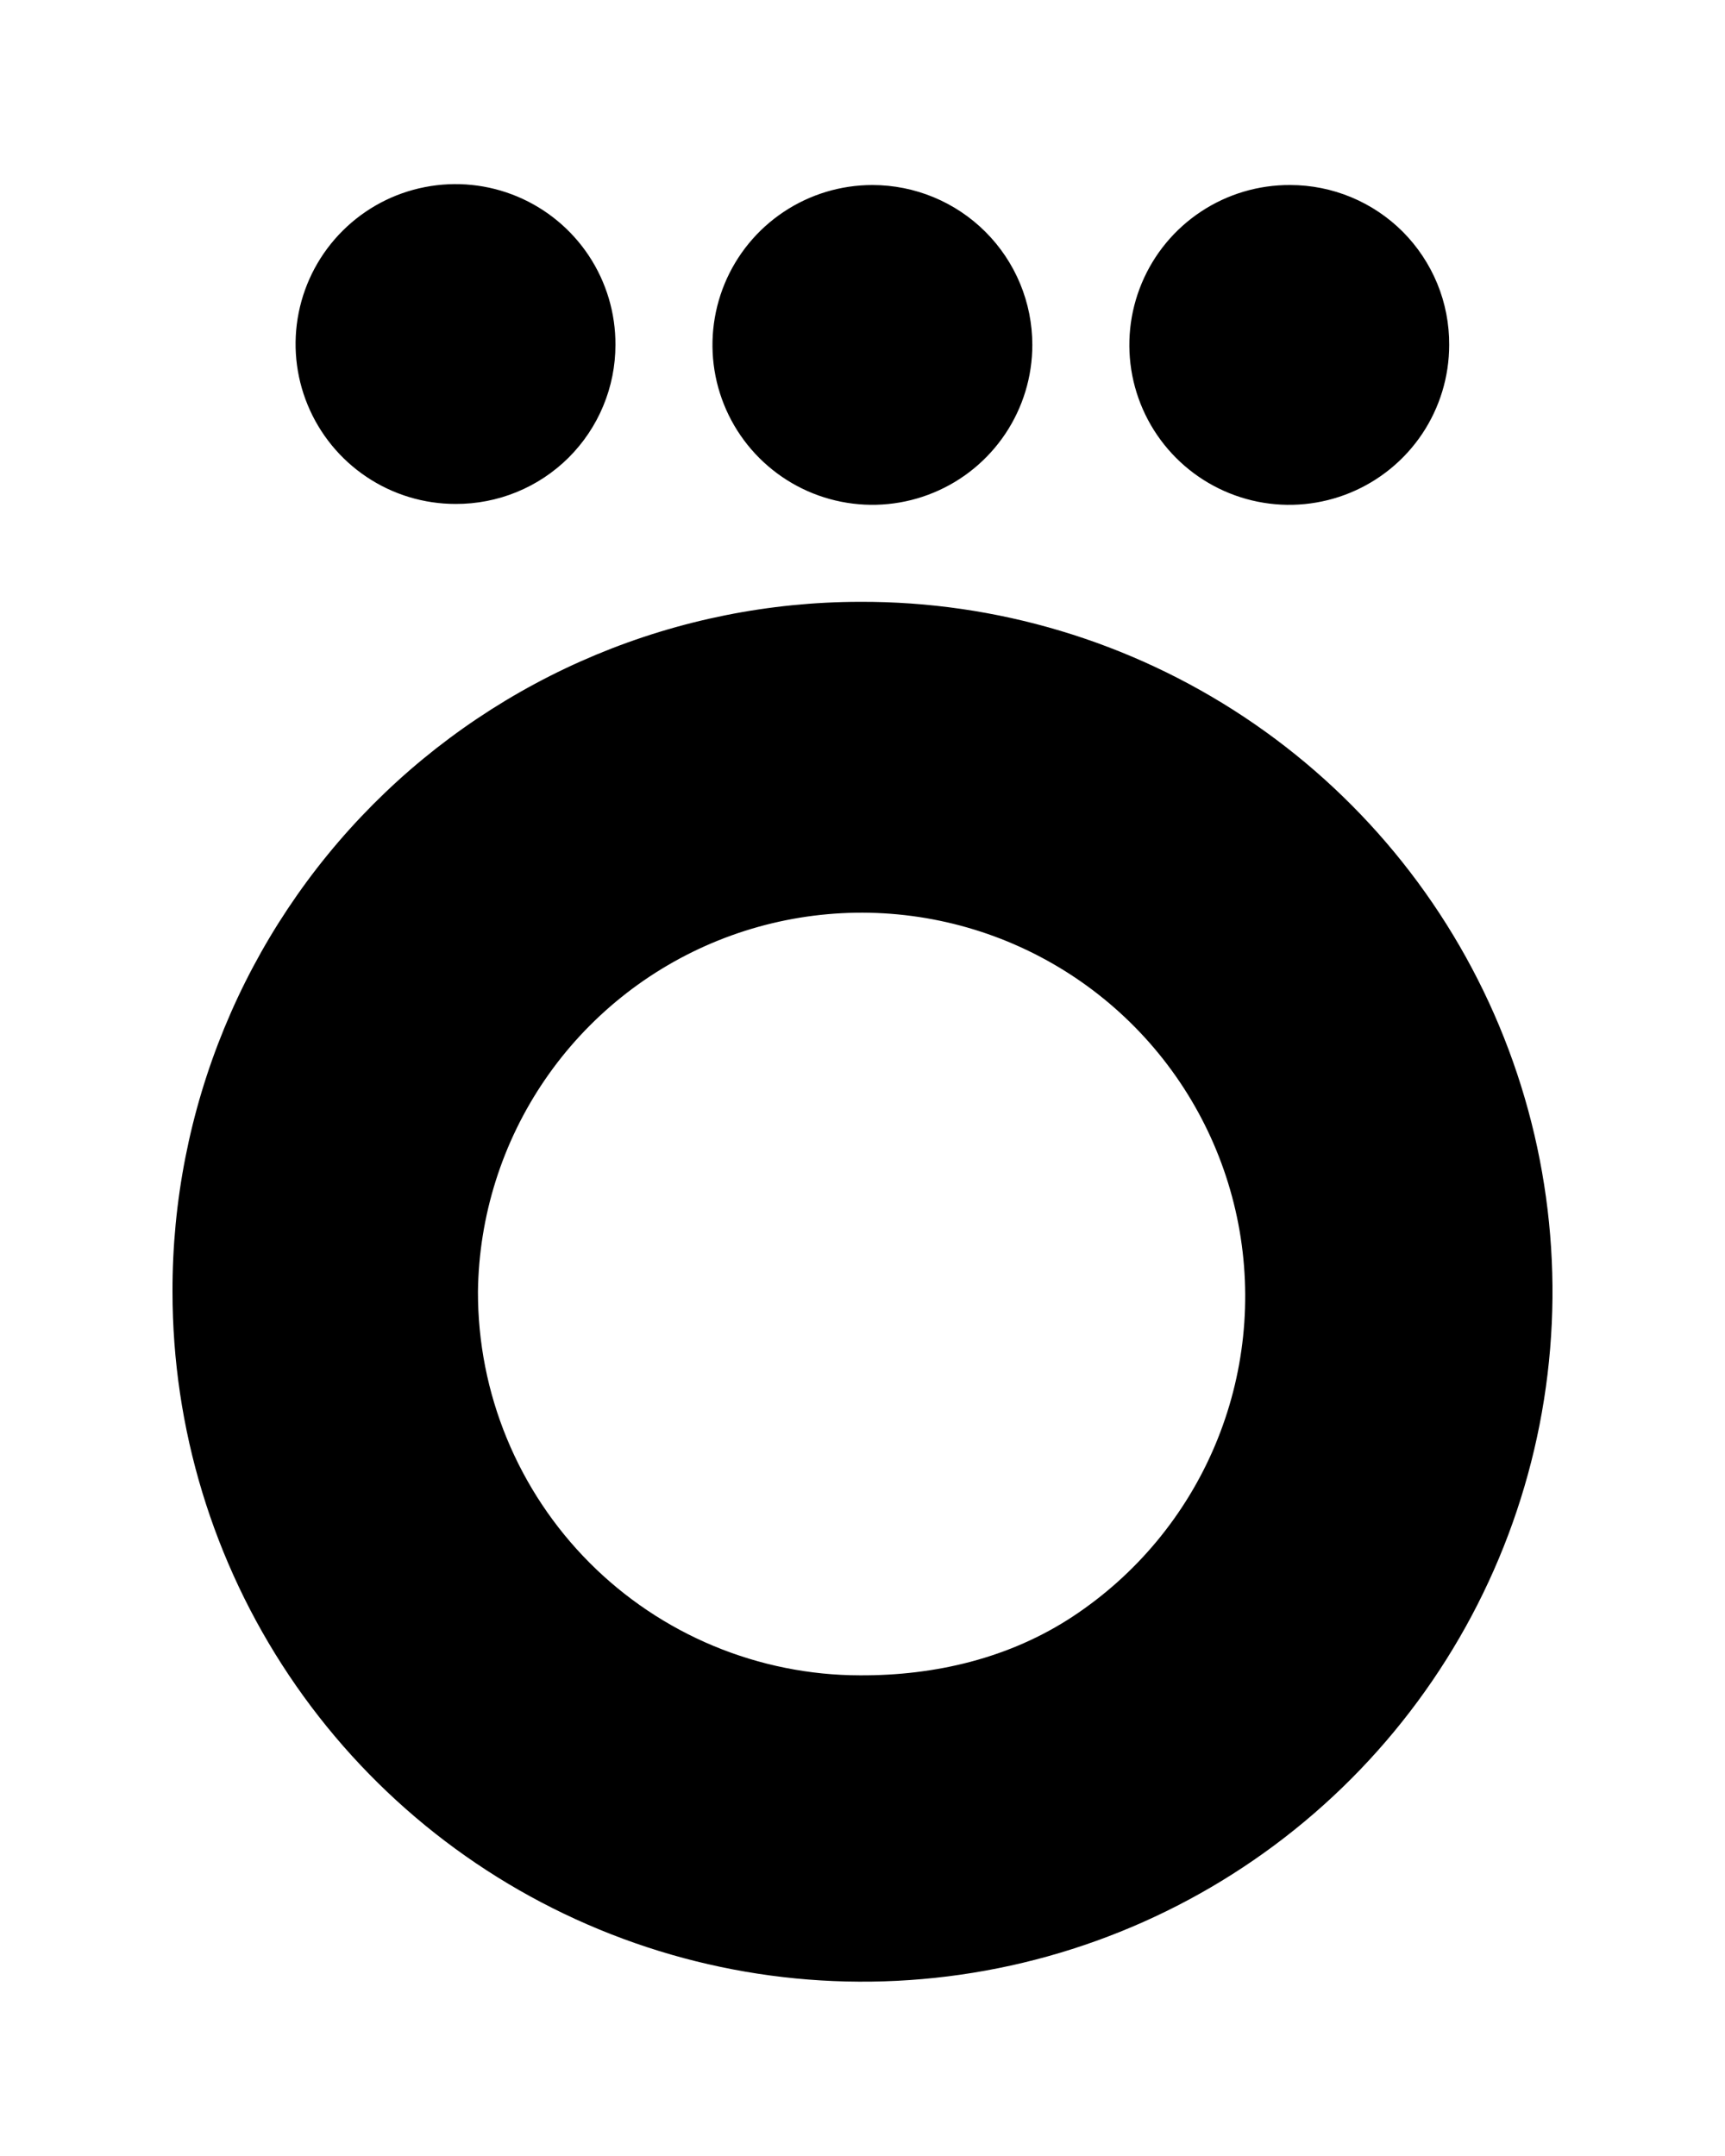
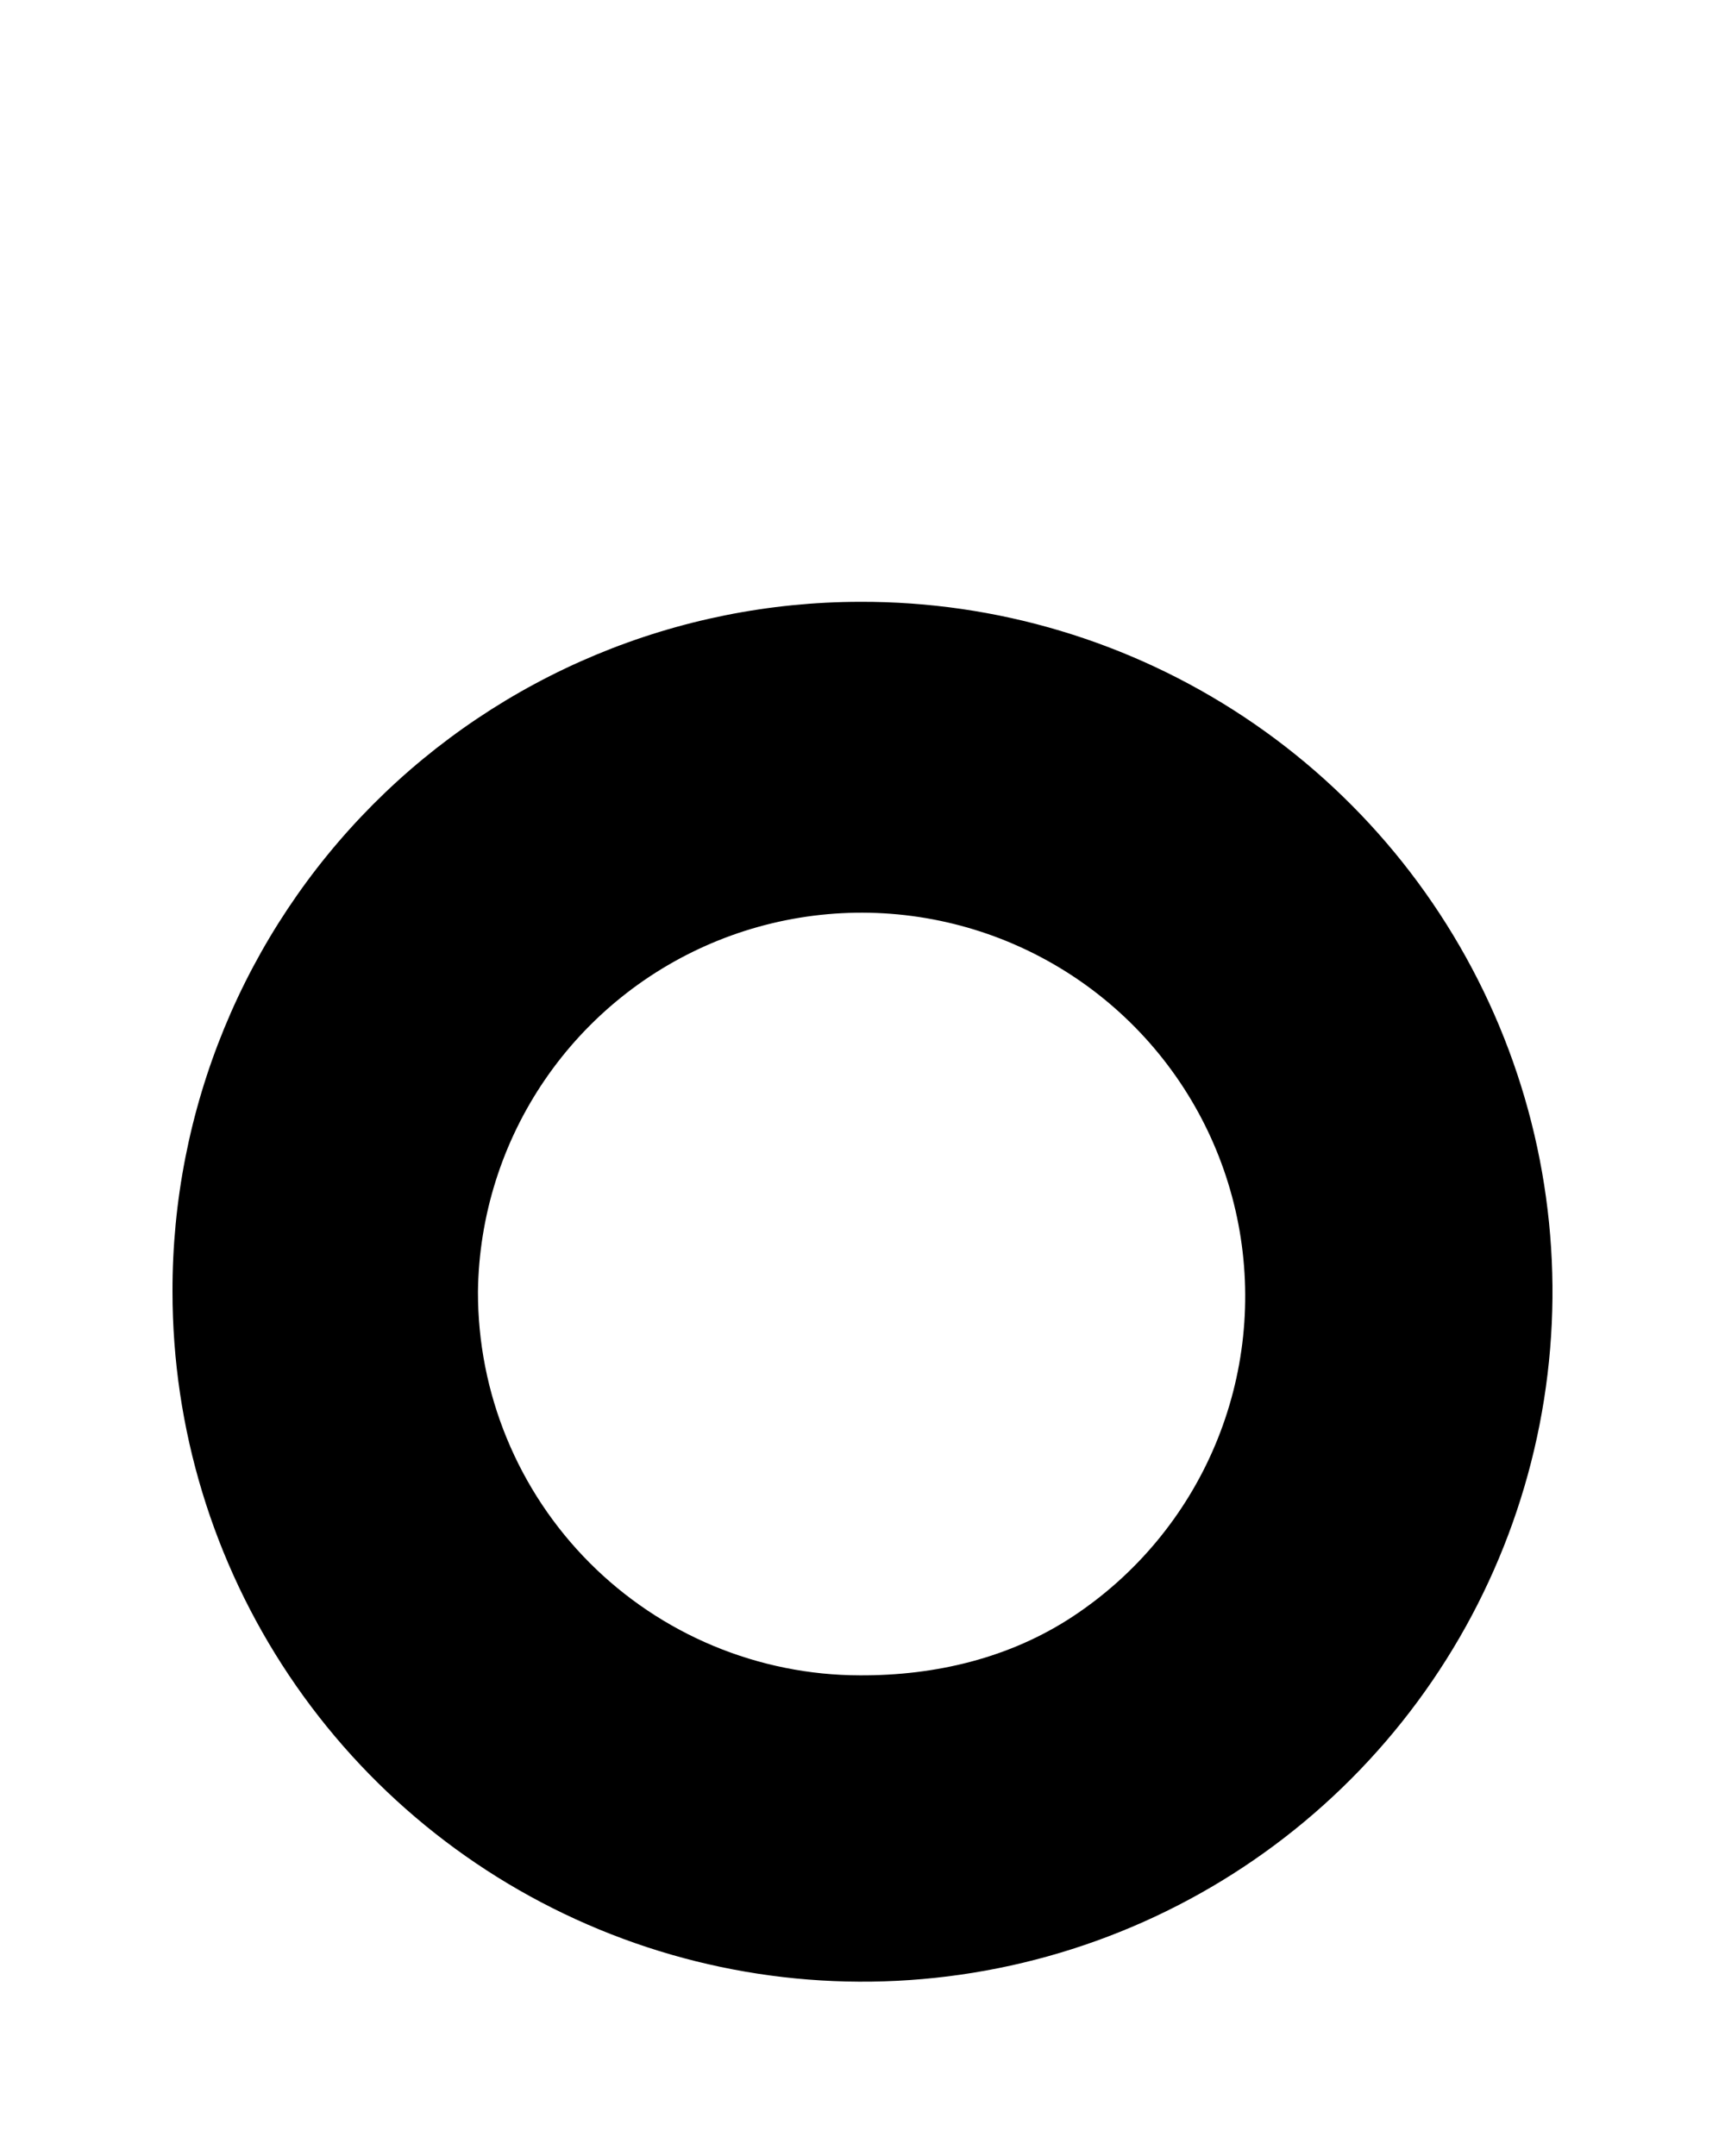
<svg xmlns="http://www.w3.org/2000/svg" width="40" height="50" viewBox="0 0 40 50" fill="none">
  <path fill-rule="evenodd" clip-rule="evenodd" d="M19.938 13.957C23.105 13.945 26.204 14.873 28.844 16.624C31.483 18.374 33.544 20.869 34.764 23.791C35.985 26.714 36.31 29.933 35.7 33.041C35.09 36.148 33.571 39.005 31.336 41.249C29.101 43.493 26.25 45.023 23.145 45.645C20.039 46.268 16.819 45.955 13.892 44.745C10.964 43.536 8.462 41.486 6.701 38.853C4.94 36.221 4 33.125 4 29.957C3.995 27.86 4.403 25.782 5.201 23.843C5.999 21.903 7.172 20.14 8.652 18.654C10.132 17.168 11.891 15.988 13.827 15.182C15.764 14.376 17.84 13.96 19.938 13.957ZM19.938 38.853C21.694 38.861 23.414 38.453 24.88 37.486C26.346 36.517 27.493 35.137 28.175 33.519C28.858 31.9 29.046 30.115 28.716 28.39C28.386 26.664 27.552 25.075 26.32 23.823C25.088 22.571 23.513 21.711 21.793 21.353C20.073 20.995 18.286 21.154 16.656 21.81C15.027 22.466 13.628 23.59 12.636 25.04C11.644 26.49 11.104 28.201 11.083 29.957C11.081 31.123 11.307 32.278 11.751 33.355C12.194 34.433 12.846 35.413 13.668 36.239C14.49 37.065 15.467 37.721 16.543 38.17C17.619 38.618 18.772 38.851 19.938 38.853Z" fill="black" />
-   <path fill-rule="evenodd" clip-rule="evenodd" d="M23.938 7.999C23.938 8.733 23.72 9.45 23.313 10.059C22.905 10.669 22.326 11.145 21.648 11.425C20.971 11.706 20.225 11.779 19.506 11.636C18.786 11.493 18.126 11.14 17.607 10.621C17.088 10.103 16.735 9.442 16.592 8.723C16.449 8.003 16.523 7.258 16.803 6.58C17.084 5.902 17.559 5.323 18.169 4.916C18.779 4.508 19.496 4.291 20.229 4.291C21.213 4.291 22.156 4.682 22.851 5.377C23.547 6.072 23.938 7.016 23.938 7.999ZM33.604 7.999C33.604 8.734 33.386 9.451 32.978 10.062C32.569 10.672 31.989 11.147 31.31 11.427C30.631 11.707 29.885 11.78 29.165 11.635C28.445 11.49 27.784 11.135 27.266 10.614C26.748 10.093 26.397 9.431 26.256 8.71C26.116 7.989 26.192 7.243 26.476 6.566C26.76 5.888 27.238 5.311 27.851 4.906C28.463 4.501 29.182 4.287 29.917 4.291C30.403 4.291 30.884 4.387 31.333 4.574C31.781 4.76 32.189 5.034 32.532 5.378C32.874 5.723 33.145 6.132 33.33 6.582C33.514 7.031 33.607 7.513 33.604 7.999ZM10.563 11.687C9.828 11.687 9.11 11.469 8.5 11.06C7.89 10.652 7.415 10.071 7.135 9.393C6.854 8.714 6.782 7.967 6.927 7.247C7.072 6.527 7.427 5.867 7.948 5.349C8.469 4.831 9.131 4.479 9.852 4.339C10.573 4.198 11.319 4.274 11.996 4.558C12.673 4.842 13.251 5.321 13.656 5.933C14.061 6.546 14.275 7.265 14.271 7.999C14.271 8.485 14.175 8.966 13.988 9.415C13.802 9.864 13.528 10.271 13.184 10.614C12.839 10.957 12.43 11.228 11.98 11.412C11.53 11.596 11.049 11.689 10.563 11.687Z" fill="black" />
</svg>